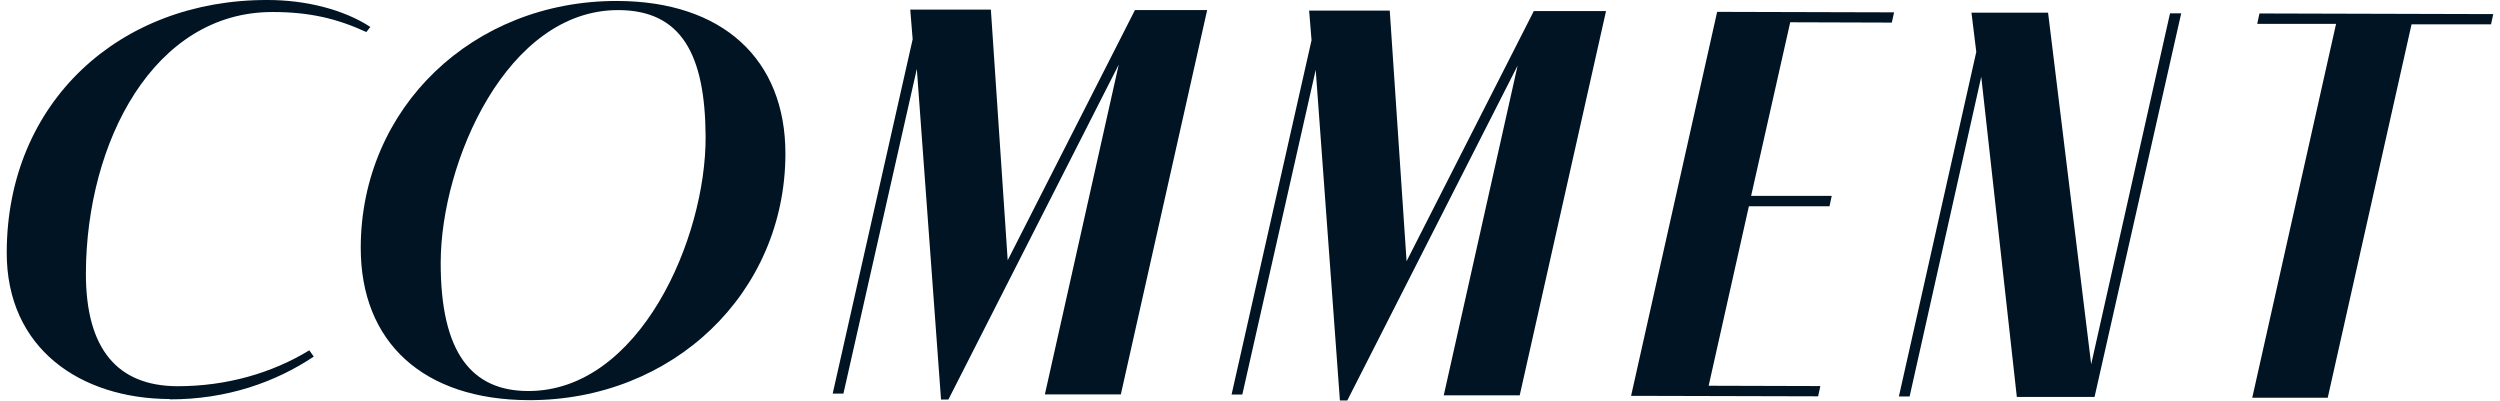
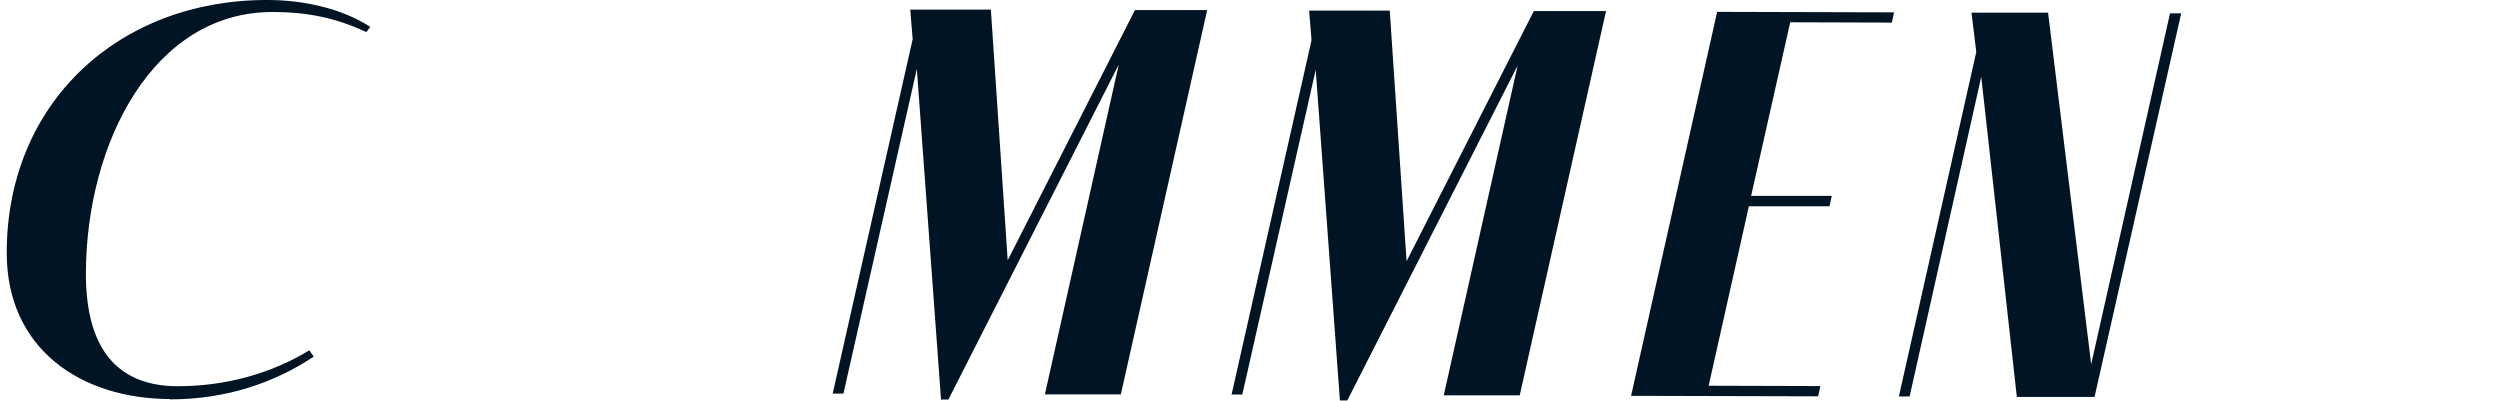
<svg xmlns="http://www.w3.org/2000/svg" id="design" viewBox="0 0 156 25">
  <defs>
    <style>.cls-1{fill:#001424;}</style>
  </defs>
  <path class="cls-1" d="M10.59,24.9c-5.56-.02-10.19-3.14-10.17-9.16C.44,6.36,7.47-.03,16.71,0c2.34,0,4.71.58,6.4,1.68l-.25.32c-1.84-.85-3.57-1.25-5.84-1.25-7.43-.02-11.63,8.11-11.66,16.29-.01,4.78,2,7.05,5.72,7.06,3.08,0,5.91-.83,8.22-2.24l.28.39c-2.38,1.59-5.42,2.68-9,2.67Z" />
-   <path class="cls-1" d="M22.51,15.44C22.53,6.74,29.49.04,38.52.06c6.58.02,10.5,3.64,10.49,9.55-.02,8.68-7.02,15.38-16.01,15.36-6.58-.02-10.5-3.6-10.49-9.53ZM44.03,8.5c-.03-5.1-1.51-7.86-5.44-7.87-6.97-.02-11.07,9.49-11.09,15.72-.02,5.7,1.96,8.04,5.45,8.05,6.96.02,11.12-9.53,11.08-15.9Z" />
  <path class="cls-1" d="M75.32.66l-5.38,23.95h-4.74s4.61-20.58,4.61-20.58l-10.63,20.9h-.46s-1.51-20.63-1.51-20.63l-4.58,20.26h-.67s4.99-22.11,4.99-22.11l-.15-1.85h5.03s1.05,15.64,1.05,15.64l7.94-15.61h4.5Z" />
  <path class="cls-1" d="M100.21.72l-5.38,23.95h-4.74s4.61-20.58,4.61-20.58l-10.63,20.9h-.46s-1.51-20.63-1.51-20.63l-4.58,20.26h-.67s4.99-22.11,4.99-22.11l-.15-1.85h5.03s1.05,15.64,1.05,15.64l7.94-15.61h4.5Z" />
  <path class="cls-1" d="M113.46,24.73l-11.68-.03L107.15.74l11.04.03-.14.64-6.34-.02-2.44,10.83h5.03s-.14.65-.14.65h-5.03s-2.51,11.2-2.51,11.2l6.97.02-.14.64Z" />
  <path class="cls-1" d="M136.11.82l-5.41,23.95h-4.85s-2.22-19.98-2.22-19.98l-4.47,19.95h-.67s4.83-21.5,4.83-21.5l-.3-2.45h4.78s2.69,21.94,2.69,21.94l4.92-21.9h.71Z" />
-   <path class="cls-1" d="M155.58.88l-.14.64h-4.96s-5.23,23.3-5.23,23.3h-4.71s5.23-23.33,5.23-23.33h-4.92s.14-.65.14-.65l14.58.04Z" />
</svg>